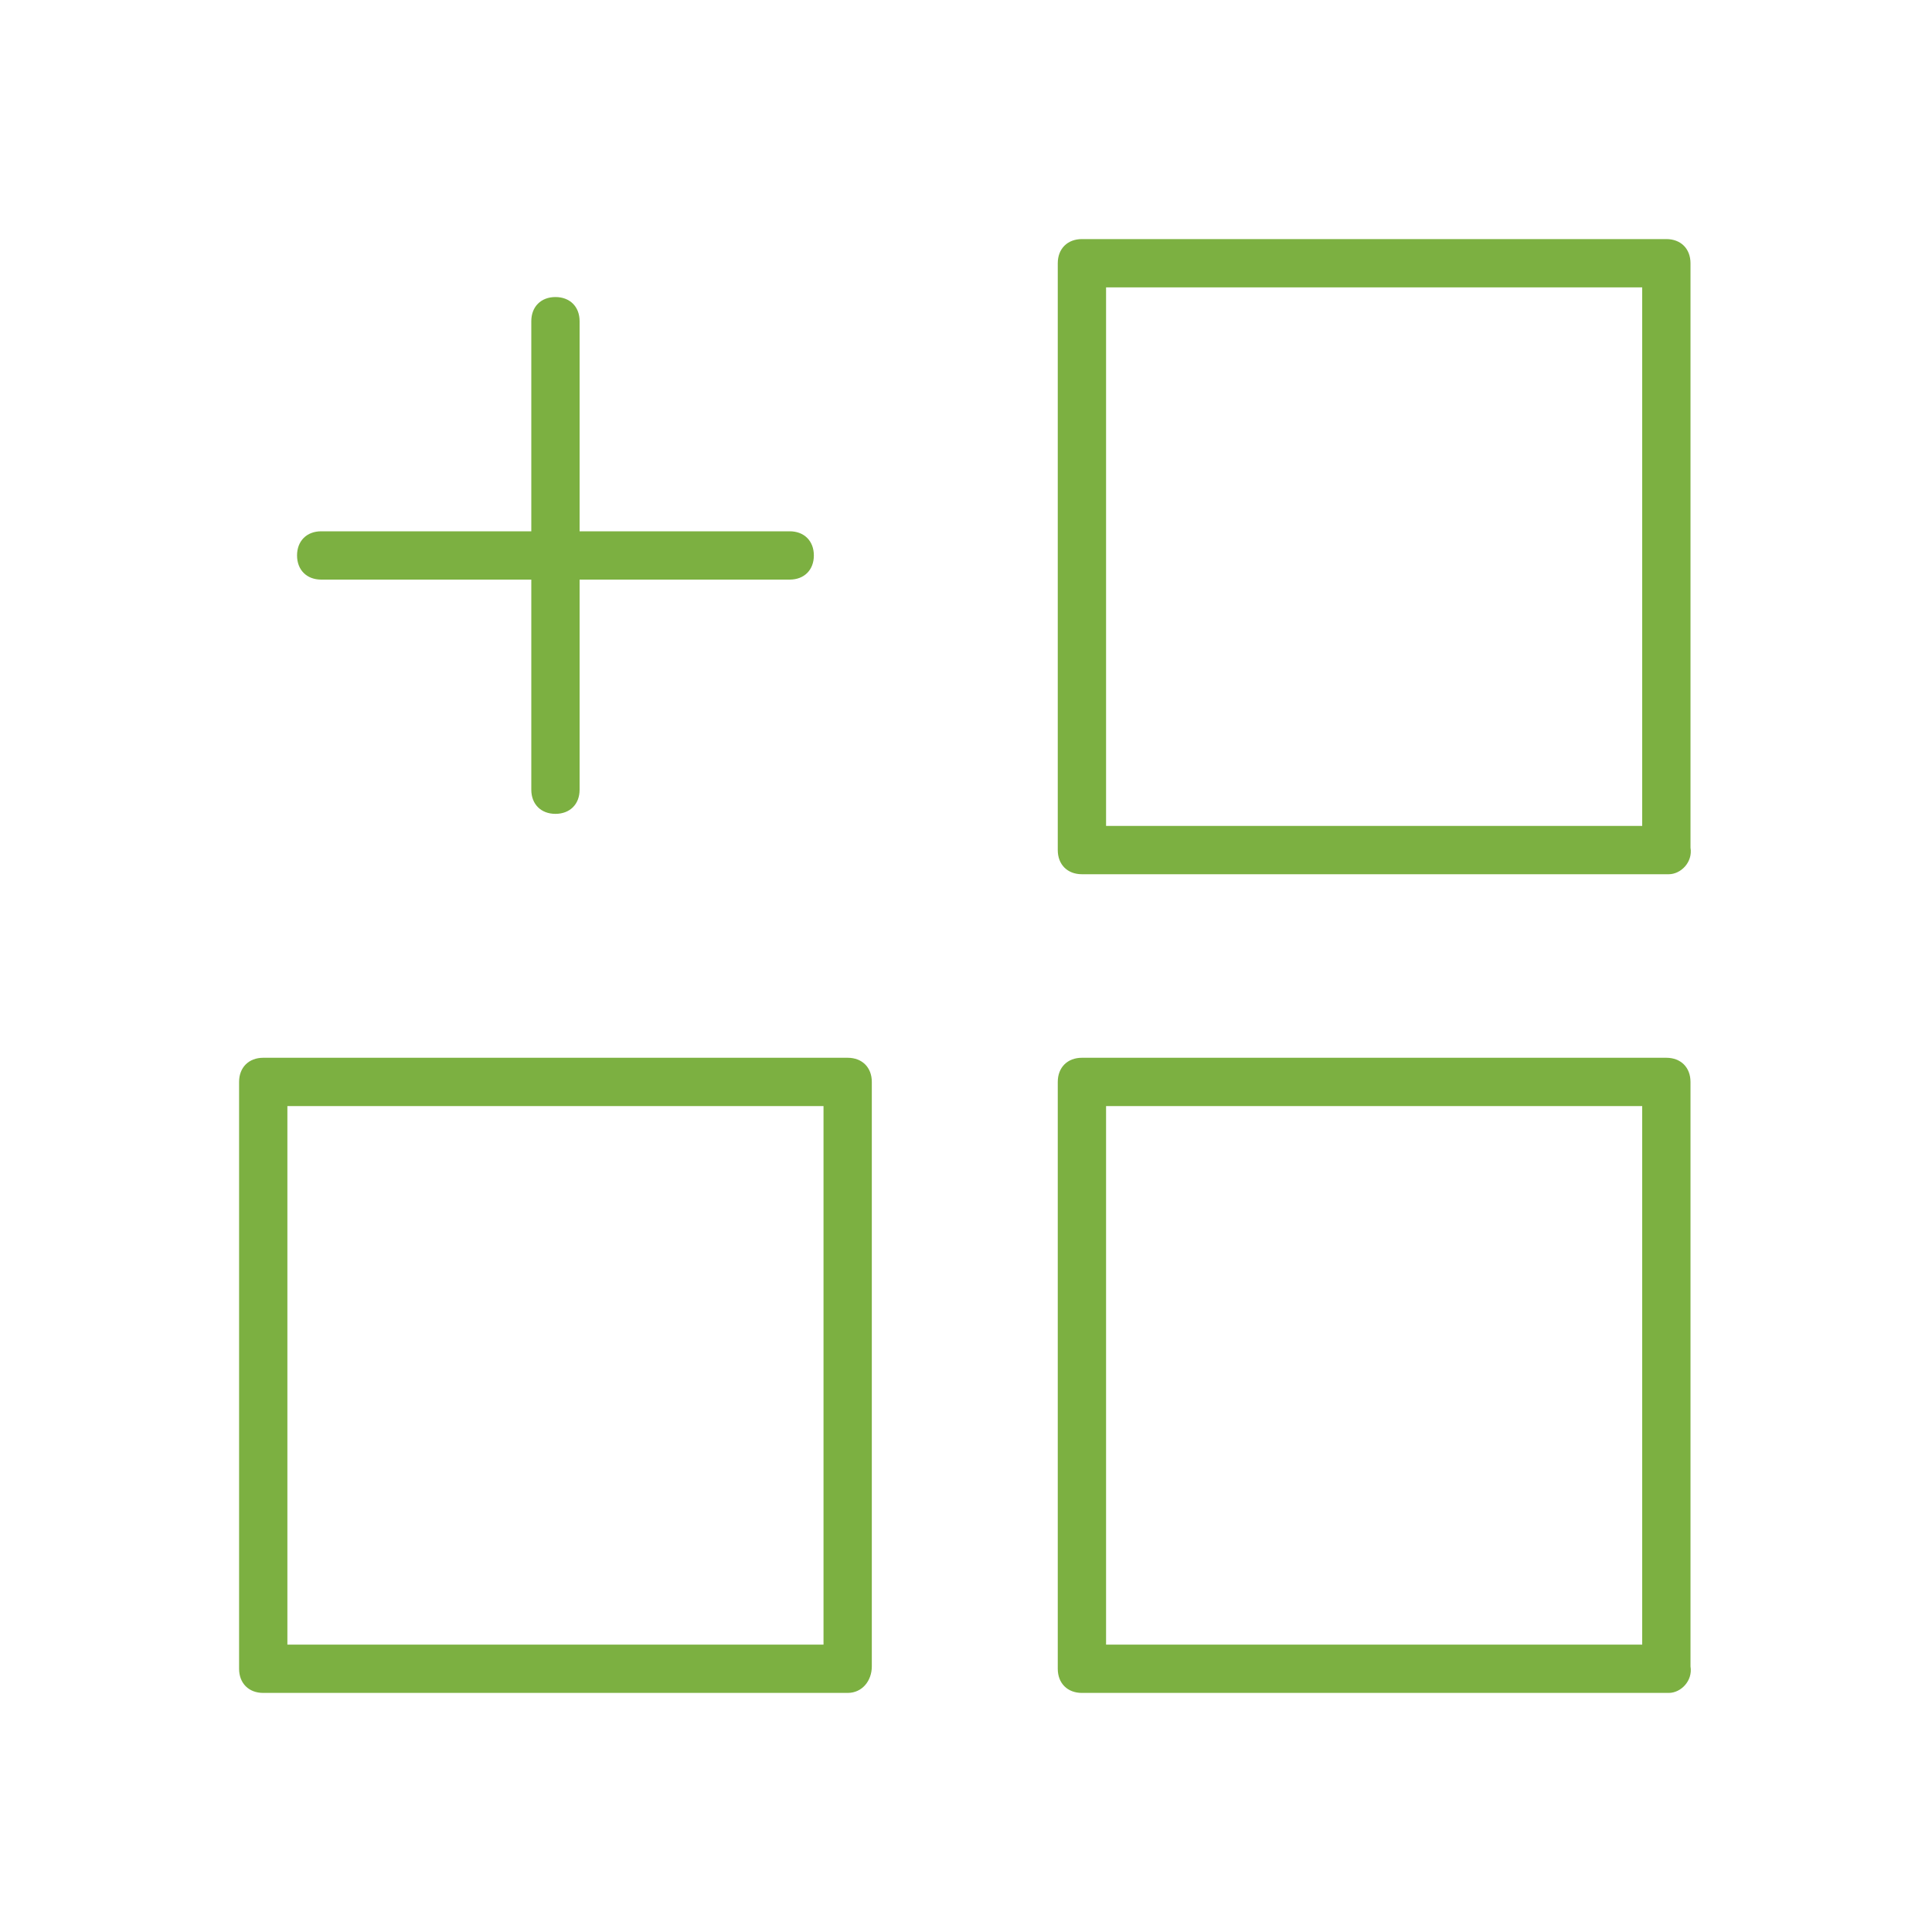
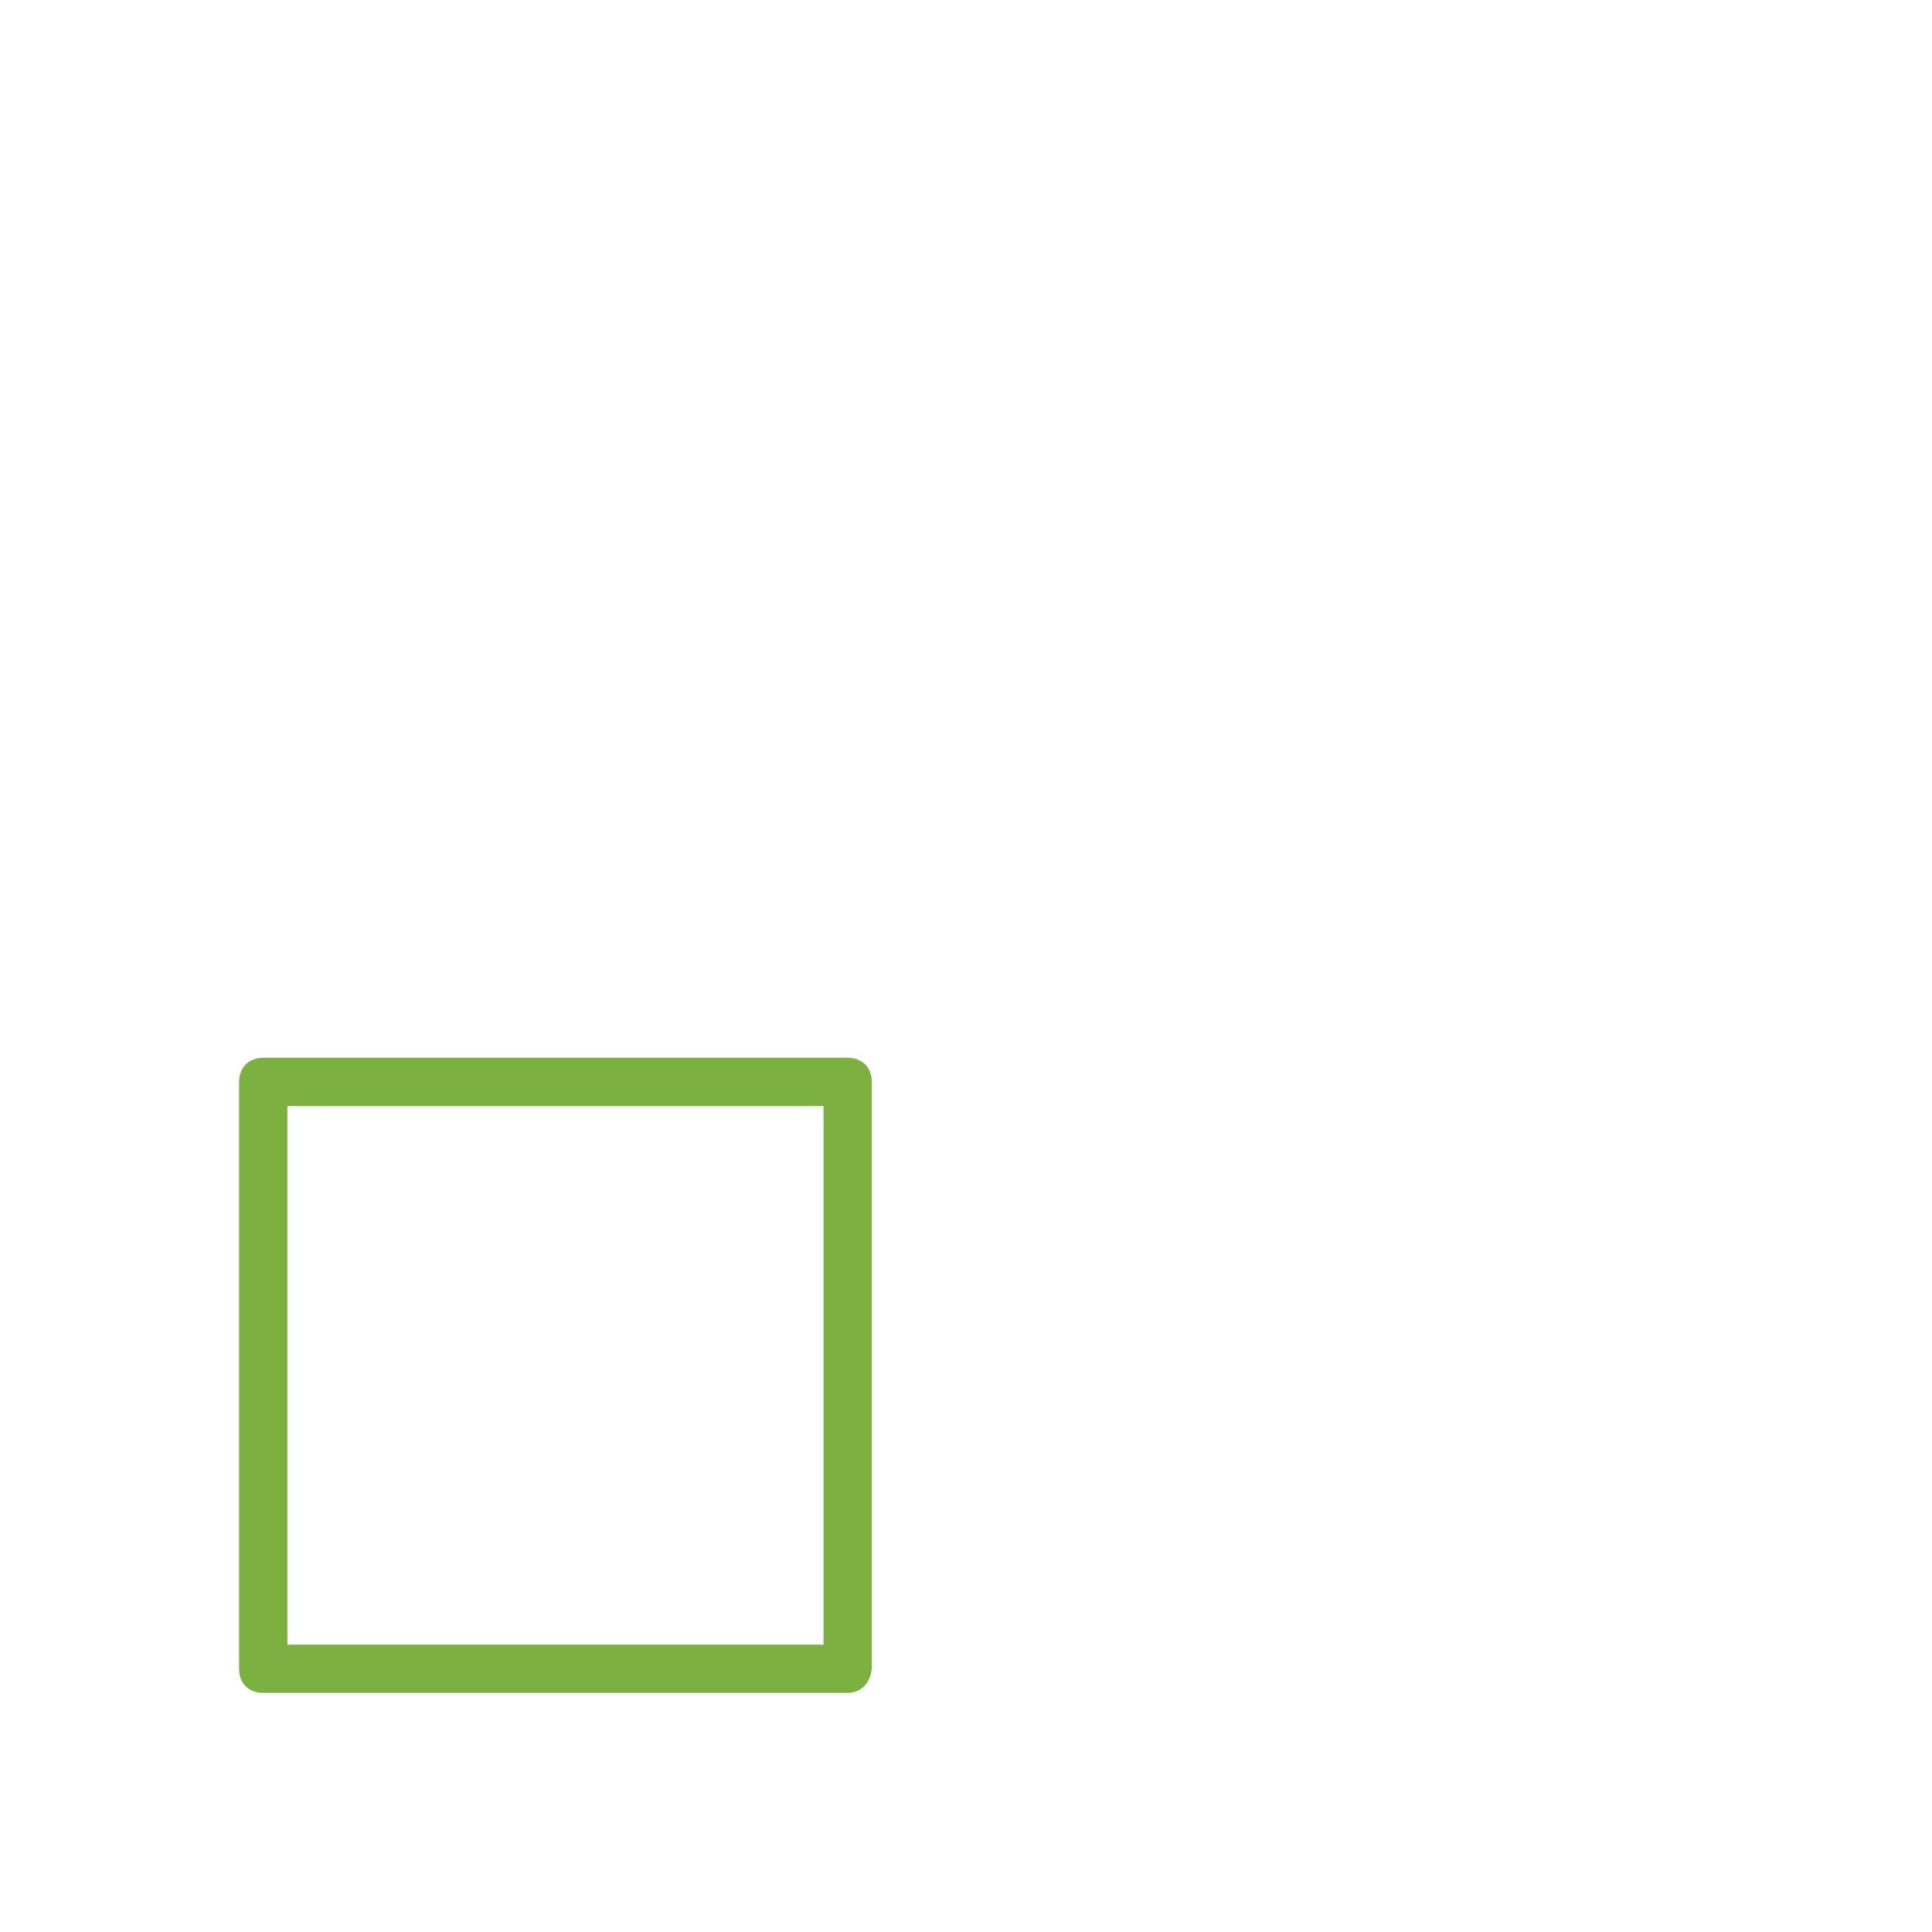
<svg xmlns="http://www.w3.org/2000/svg" version="1.1" id="Layer_1" x="0px" y="0px" viewBox="0 0 80 80" style="enable-background:new 0 0 80 80;" xml:space="preserve">
  <style type="text/css">
	.st0{fill:#7CB041;}
</style>
  <g>
-     <path class="st0" d="M69.1,70.1H44.8c-0.6,0-1-0.4-1-1V44.8c0-0.6,0.4-1,1-1h24.2c0.6,0,1,0.4,1,1v24.2   C70.1,69.6,69.6,70.1,69.1,70.1z M45.8,68.1h22.2V45.8H45.8V68.1z" />
-   </g>
+     </g>
  <g>
-     <path class="st0" d="M69.1,36.2H44.8c-0.6,0-1-0.4-1-1V10.9c0-0.6,0.4-1,1-1h24.2c0.6,0,1,0.4,1,1v24.2   C70.1,35.7,69.6,36.2,69.1,36.2z M45.8,34.2h22.2V11.9H45.8V34.2z" />
-   </g>
+     </g>
  <g>
    <path class="st0" d="M35.1,70.1H10.9c-0.6,0-1-0.4-1-1V44.8c0-0.6,0.4-1,1-1h24.2c0.6,0,1,0.4,1,1v24.2   C36.1,69.6,35.7,70.1,35.1,70.1z M11.9,68.1h22.2V45.8H11.9V68.1z" />
  </g>
  <g>
-     <path class="st0" d="M23,33.7c-0.6,0-1-0.4-1-1V13.3c0-0.6,0.4-1,1-1s1,0.4,1,1v19.4C24,33.3,23.6,33.7,23,33.7z" />
-   </g>
+     </g>
  <g>
-     <path class="st0" d="M32.7,24H13.3c-0.6,0-1-0.4-1-1s0.4-1,1-1h19.4c0.6,0,1,0.4,1,1S33.3,24,32.7,24z" />
-   </g>
+     </g>
</svg>